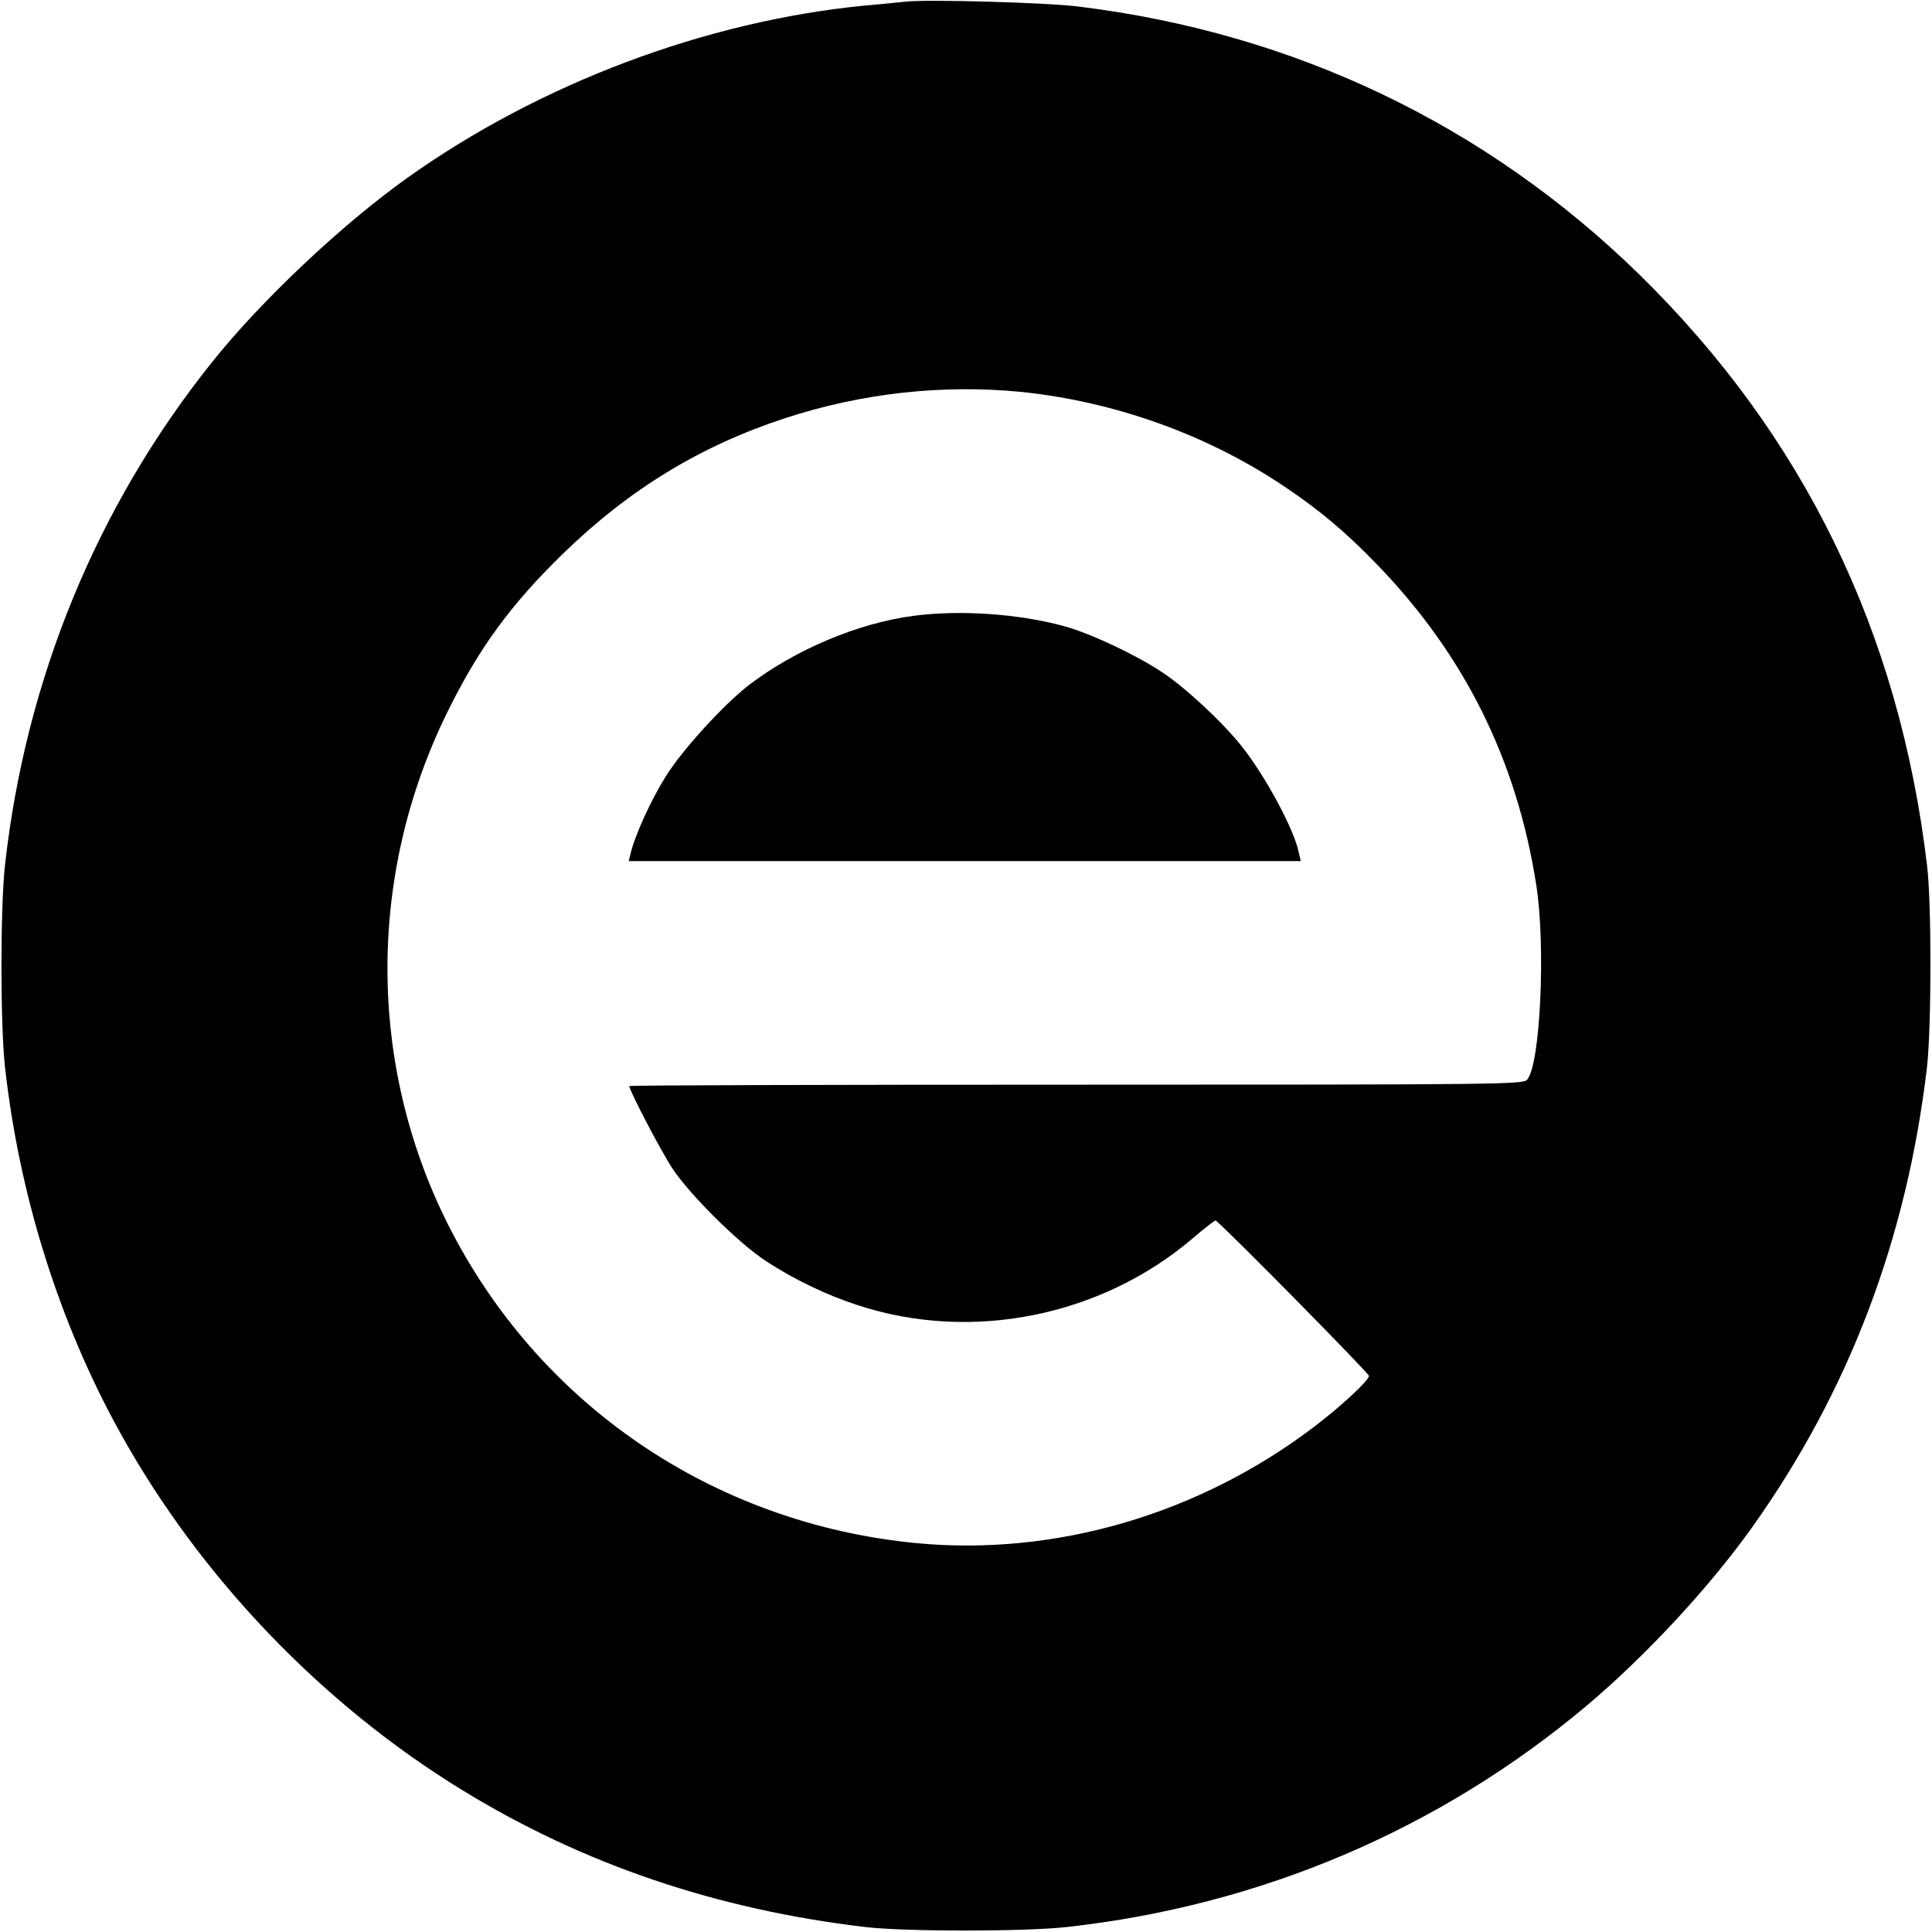
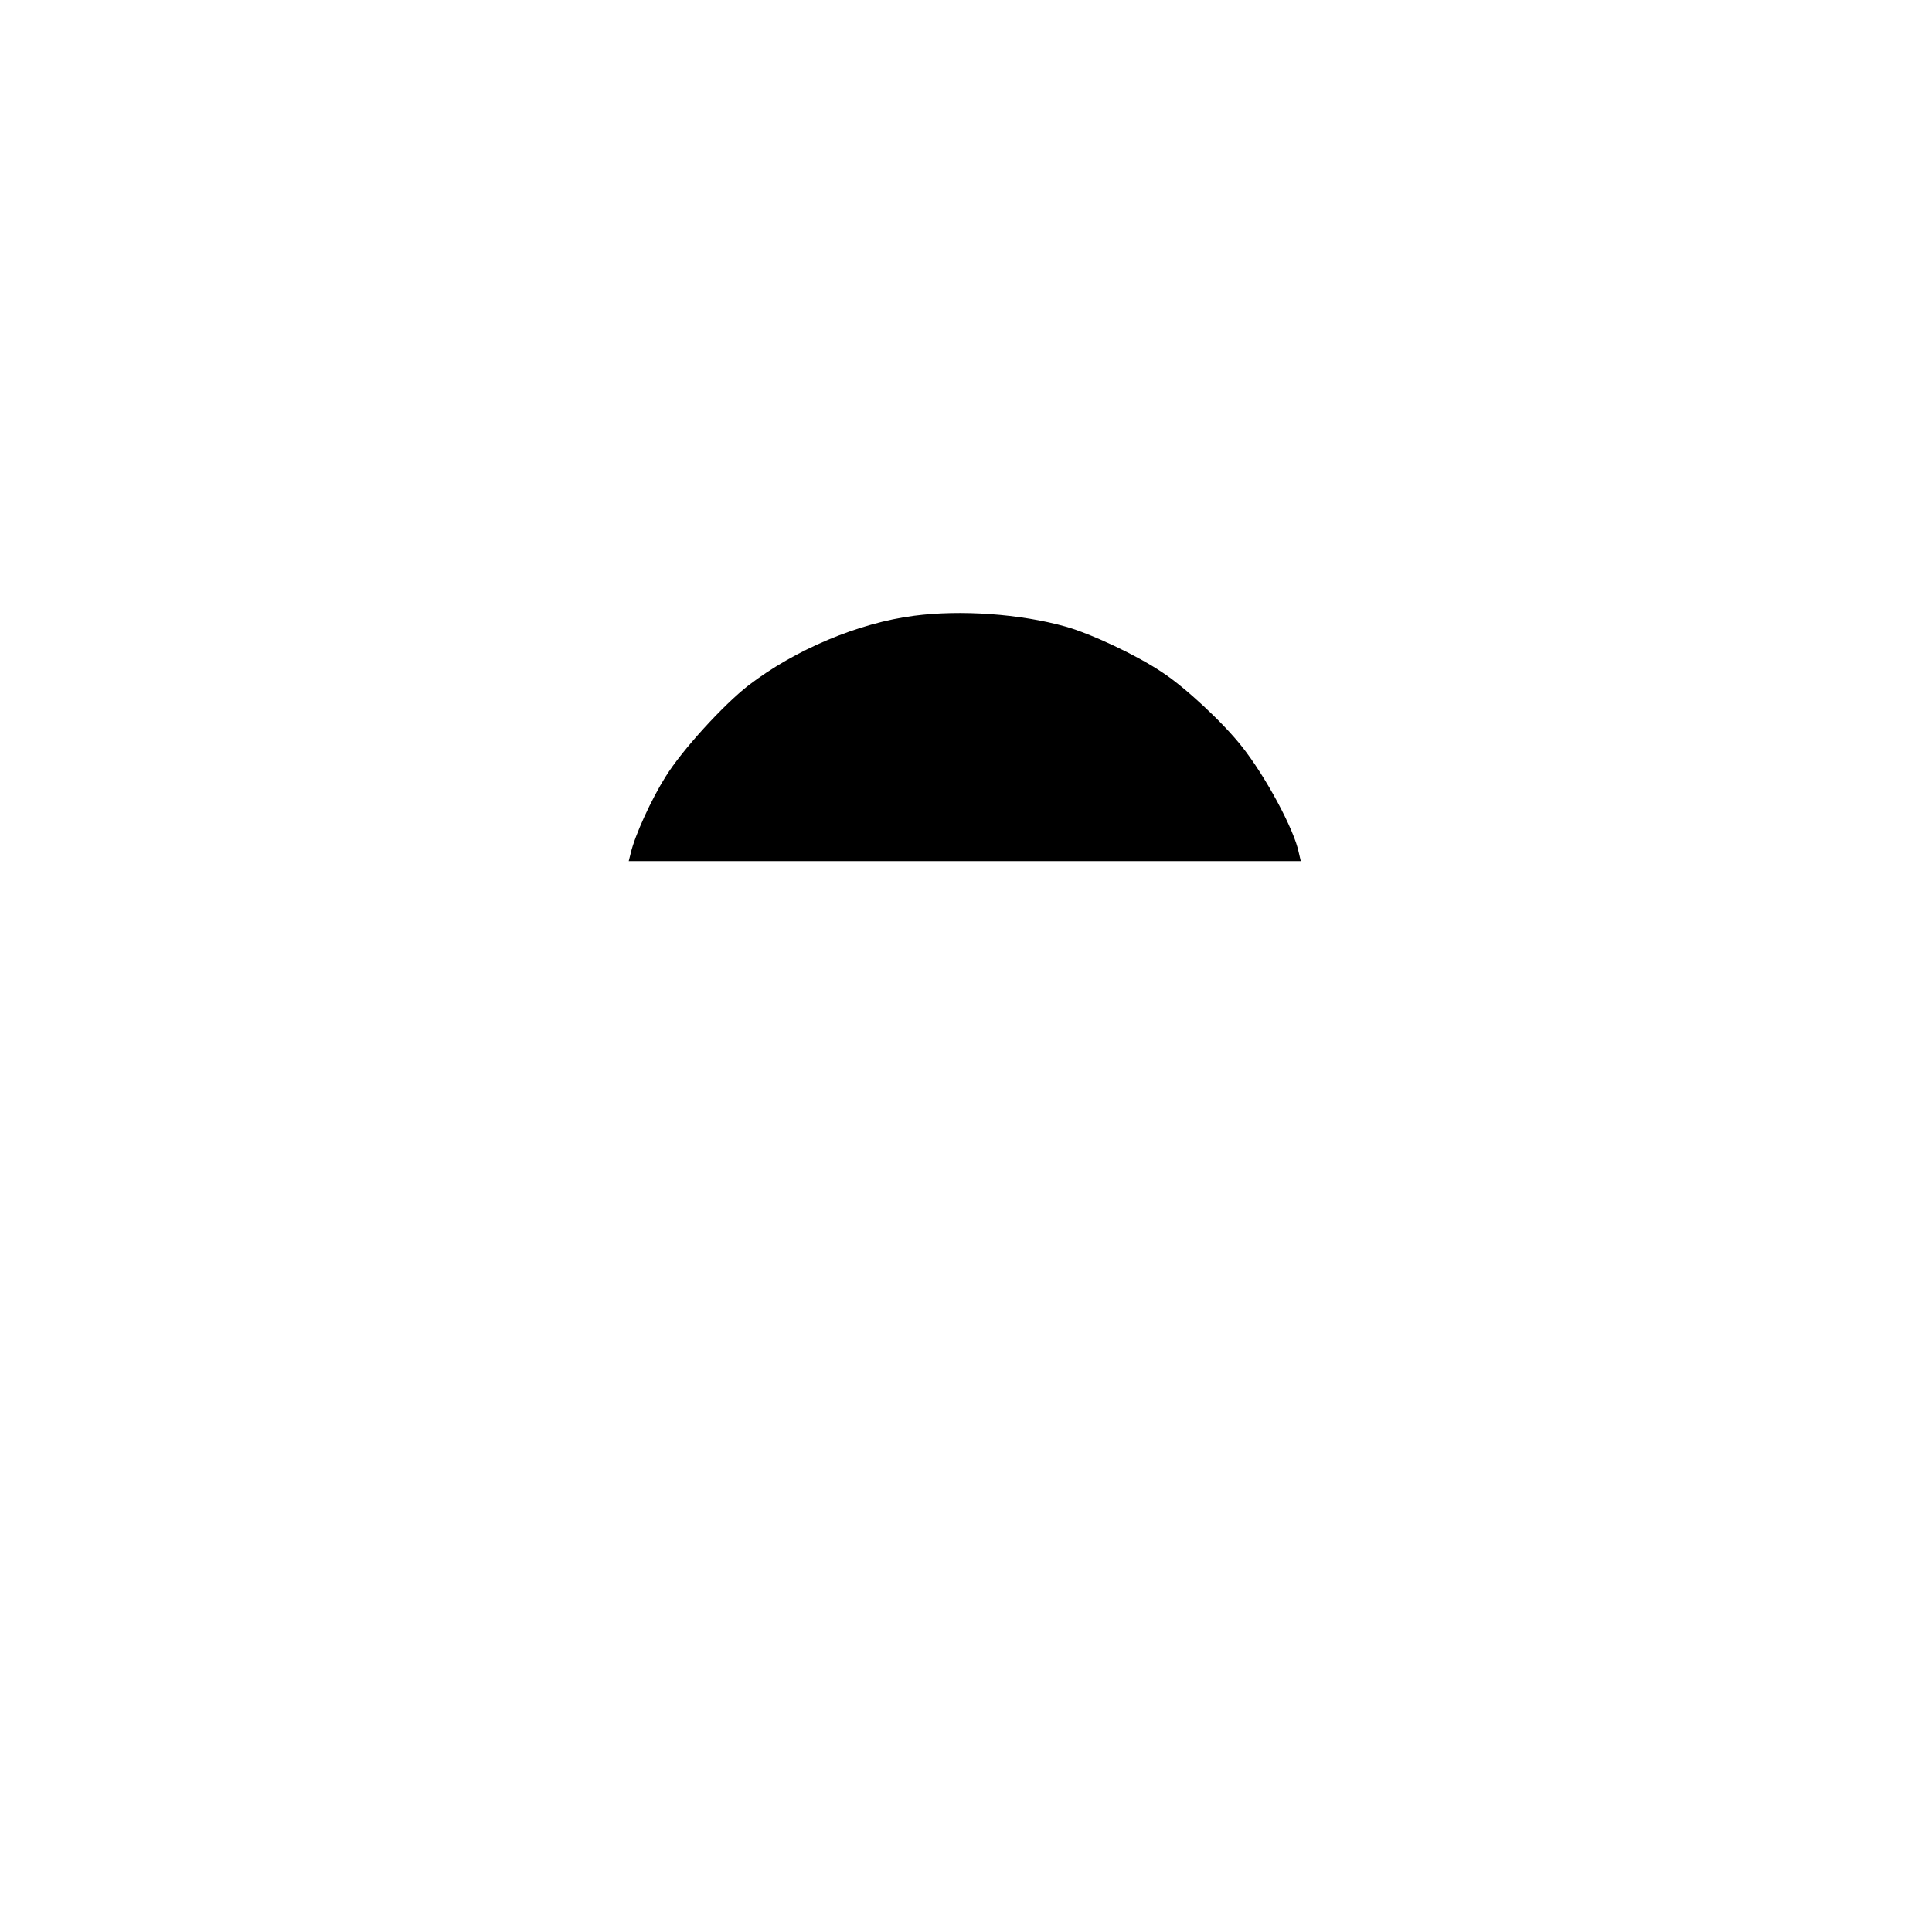
<svg xmlns="http://www.w3.org/2000/svg" version="1.0" width="700pt" height="700pt" viewBox="0 0 700 700" preserveAspectRatio="xMidYMid meet">
  <g transform="translate(0,700) scale(0.1,-0.1)" fill="#000000" stroke="none">
-     <path d="M3280 6994 c-19 -2 -84 -9 -145 -14 -578 -56 -1180 -283 -1660 -625 -237 -169 -531 -446 -709 -670 -416 -521 -673 -1147 -748 -1820 -17 -155 -17 -575 0 -730 52 -469 198 -931 418 -1327 290 -523 731 -983 1239 -1294 439 -269 920 -432 1460 -496 145 -17 576 -17 730 0 704 78 1351 354 1885 803 212 179 442 426 598 645 350 491 561 1045 634 1669 16 145 17 588 0 730 -101 847 -447 1557 -1043 2141 -555 542 -1249 874 -2029 970 -117 15 -553 27 -630 18z m421 -1414 c337 -35 671 -154 950 -341 130 -87 224 -166 339 -285 316 -327 505 -707 576 -1159 35 -222 15 -654 -33 -707 -15 -17 -92 -18 -1635 -18 -890 0 -1618 -2 -1618 -5 0 -16 115 -236 156 -298 63 -96 240 -271 339 -336 101 -66 221 -124 333 -160 411 -135 880 -41 1212 241 45 39 83 68 85 66 68 -59 555 -554 555 -563 0 -16 -98 -108 -198 -184 -418 -318 -939 -470 -1442 -422 -736 71 -1370 503 -1698 1157 -290 579 -291 1264 -2 1852 115 234 230 391 421 577 240 233 498 390 804 490 278 91 571 123 856 95z" />
    <path d="M3312 4769 c-202 -26 -432 -123 -601 -253 -90 -70 -241 -235 -300 -331 -51 -81 -111 -212 -126 -277 l-7 -28 1217 0 1218 0 -7 30 c-16 83 -121 278 -207 386 -68 86 -204 213 -288 268 -92 62 -258 140 -351 166 -164 46 -380 61 -548 39z" />
  </g>
</svg>